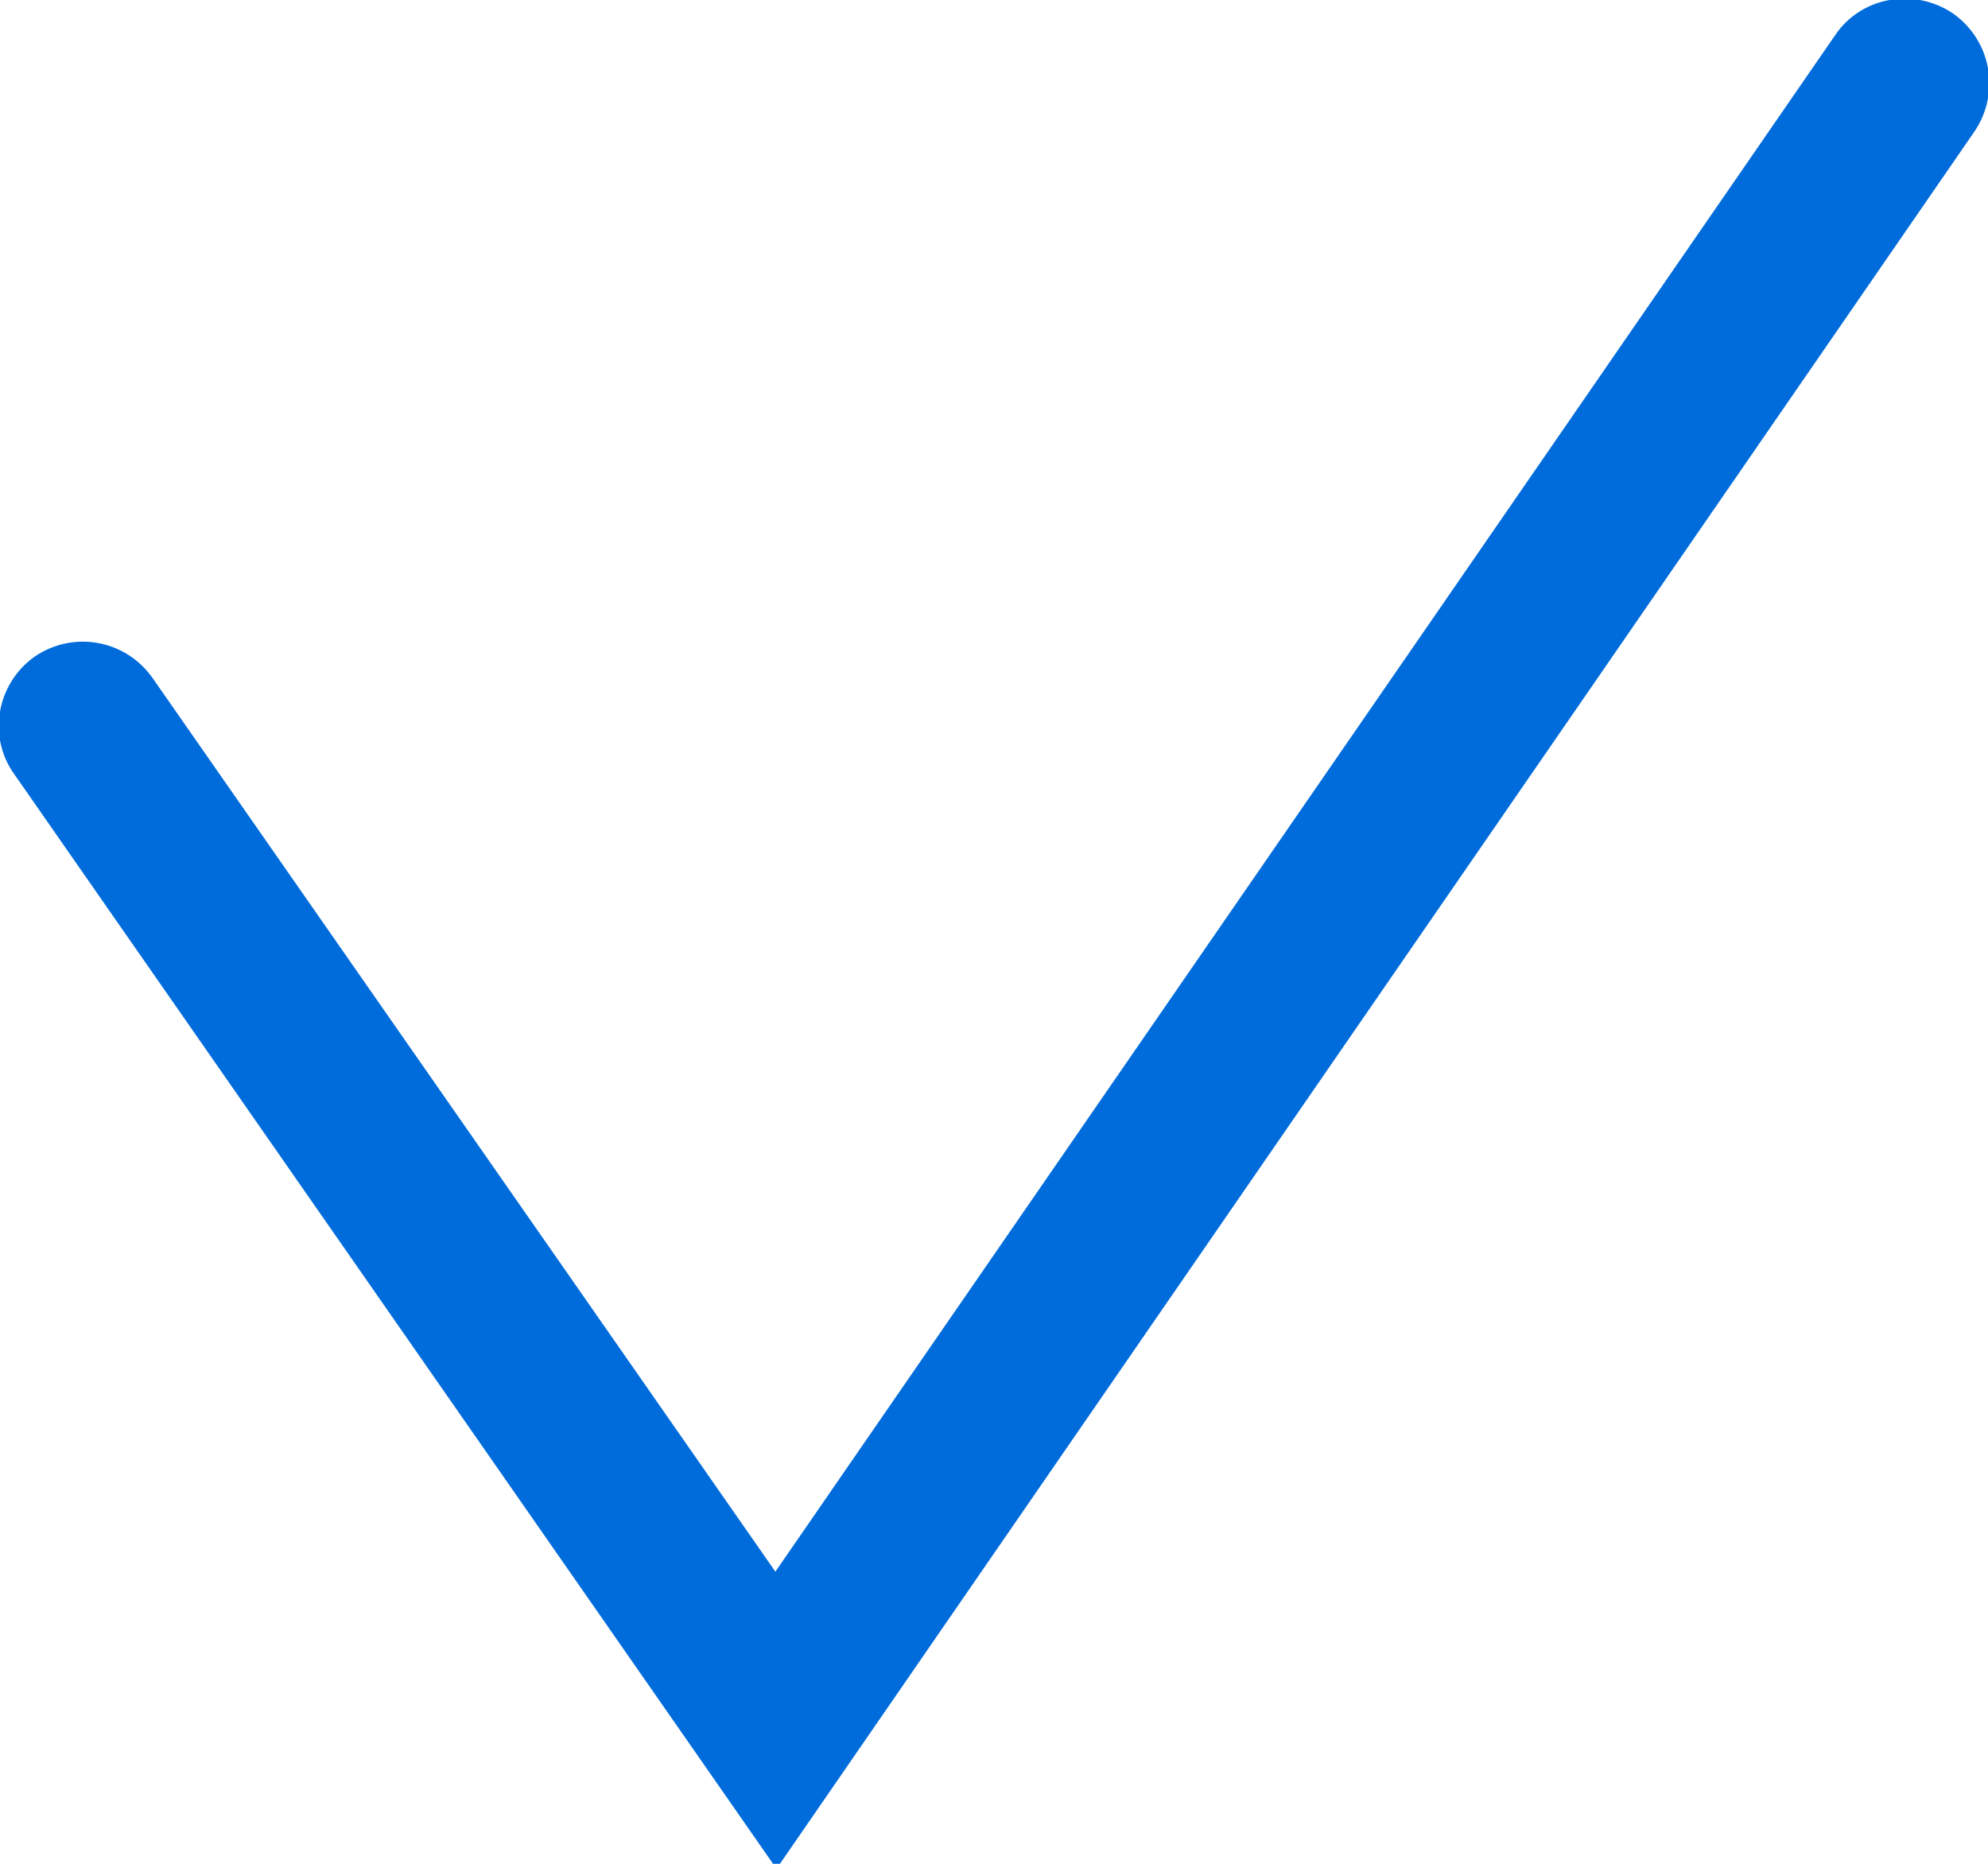
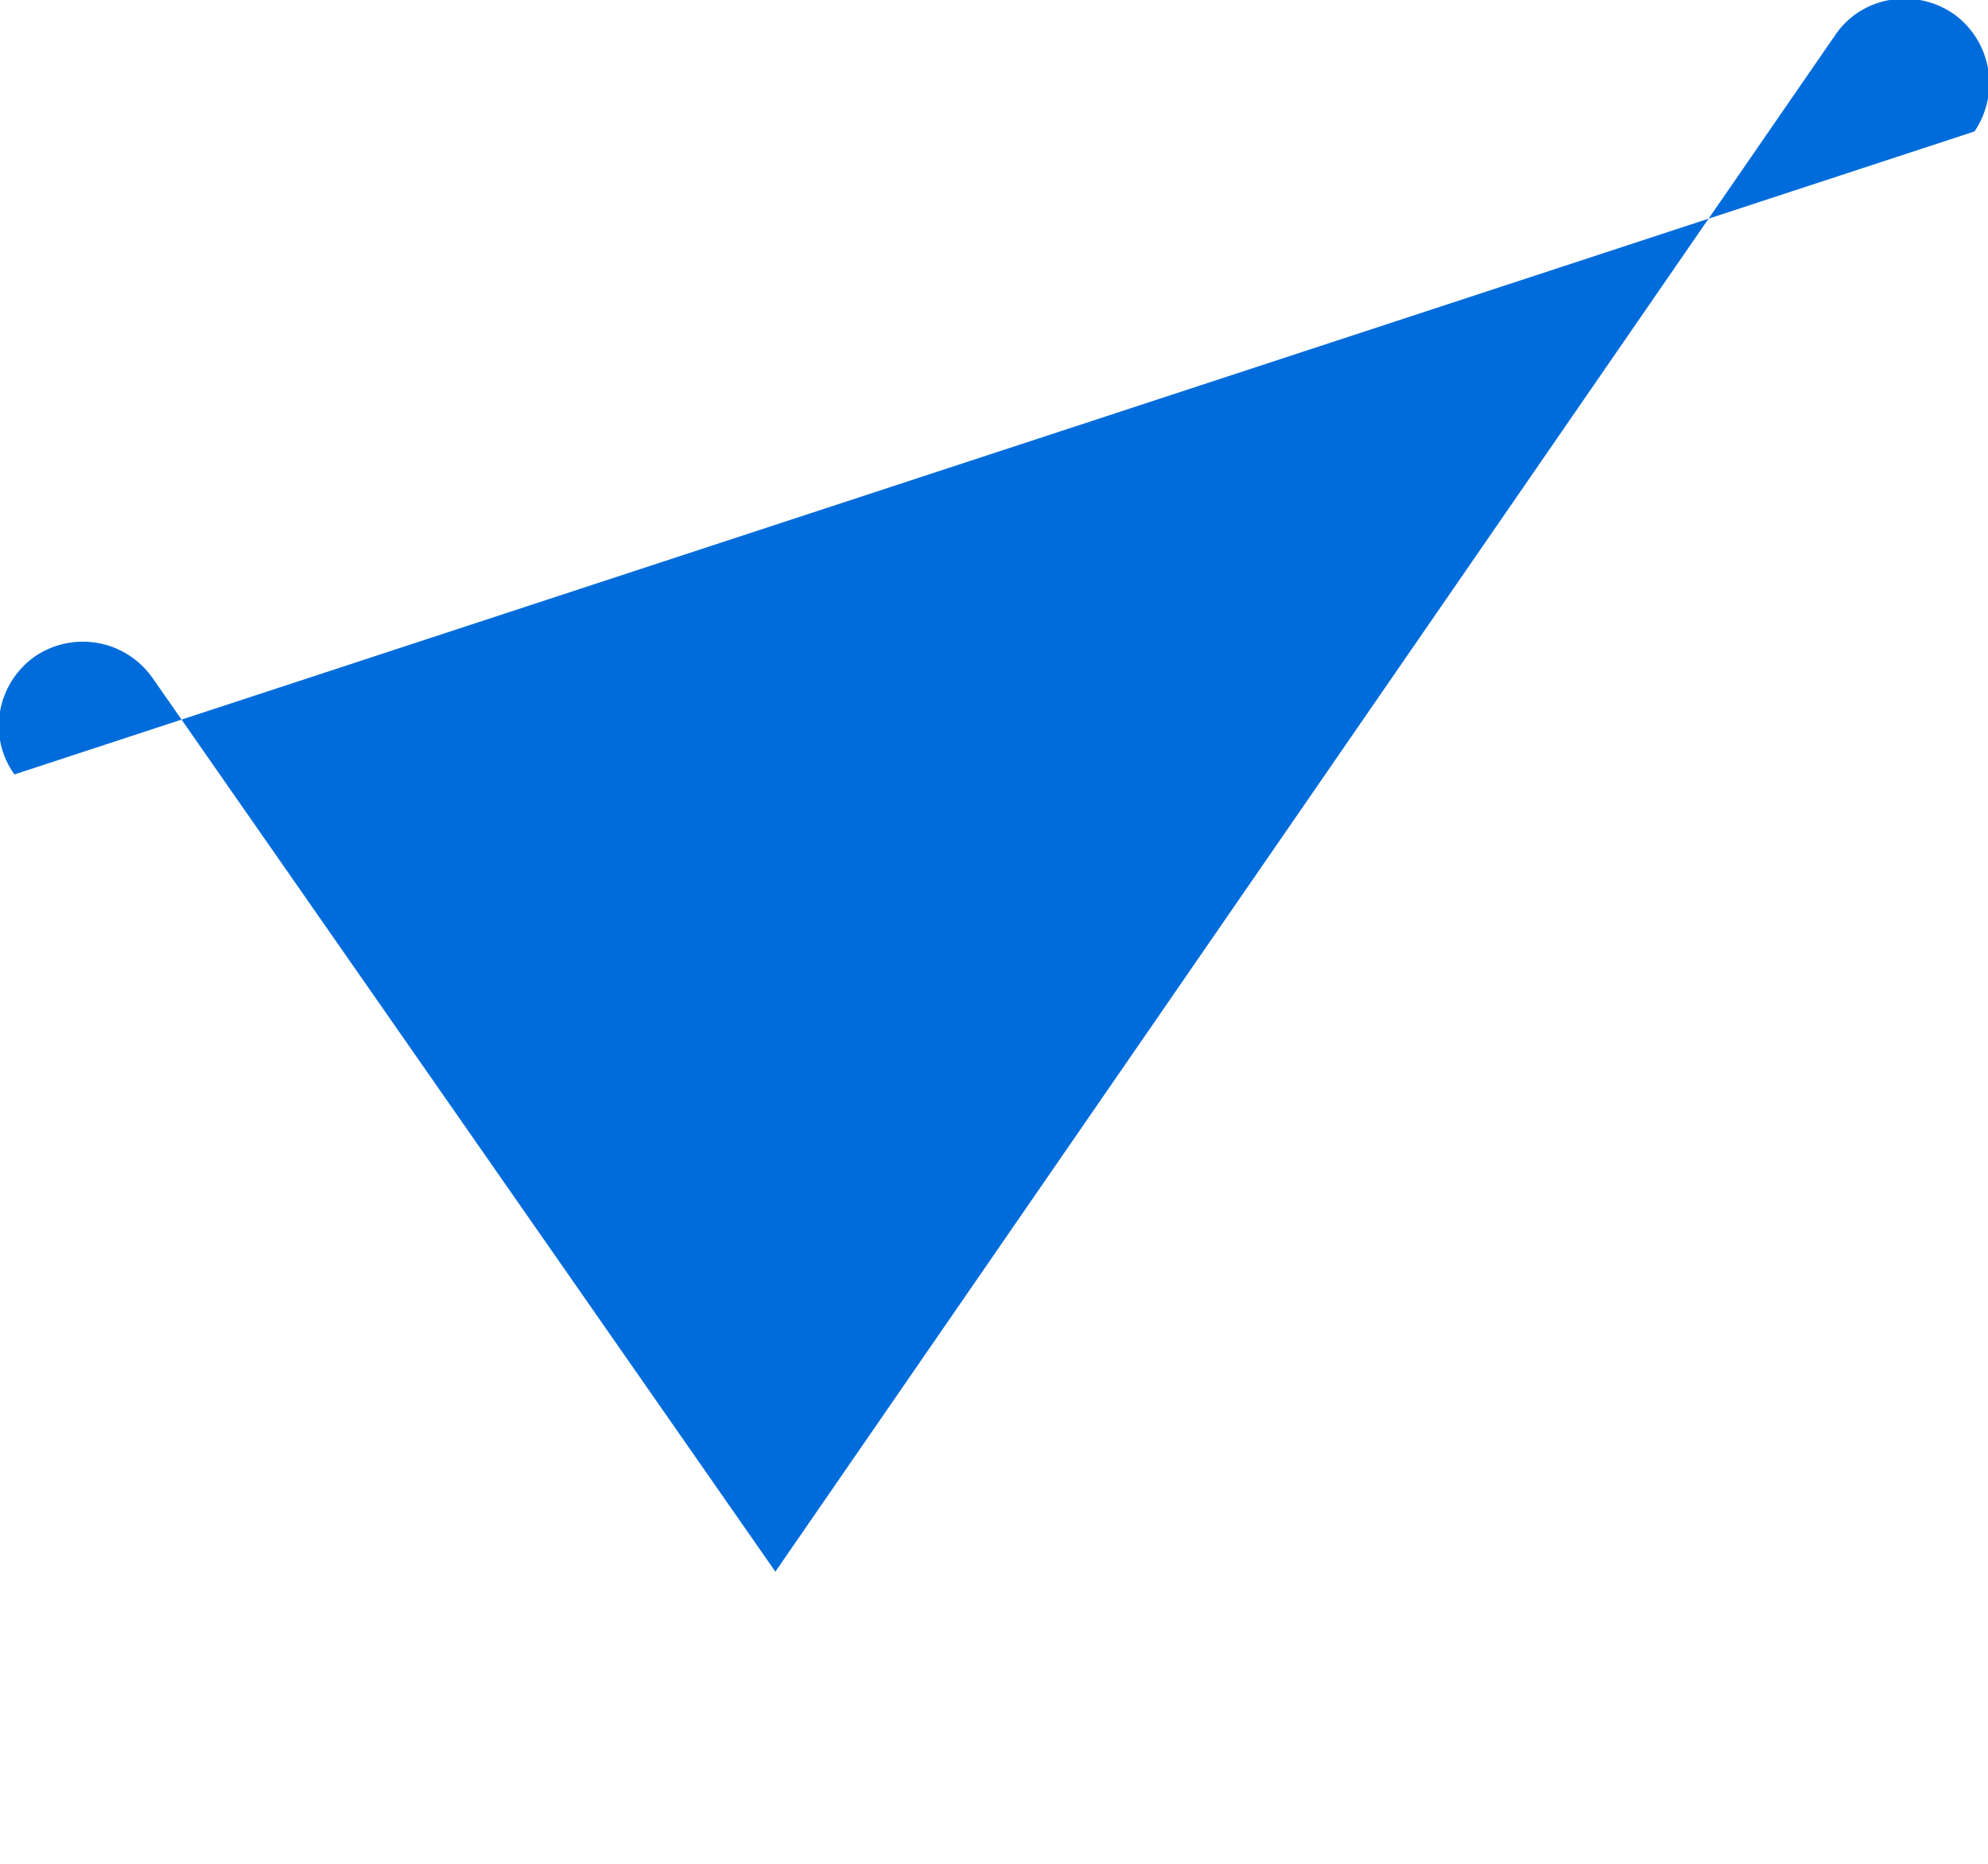
<svg xmlns="http://www.w3.org/2000/svg" version="1.1" baseProfile="full" width="277.397" height="260.059" viewBox="0 0 277.40 260.06" enable-background="new 0 0 277.40 260.06" xml:space="preserve">
-   <path fill="#006CDB" fill-opacity="1" stroke-width="1.334" stroke-linejoin="round" d="M 2.015,108.057C -1.778,102.835 -0.514,95.398 4.859,91.6C 10.231,87.96 17.499,89.226 21.291,94.606L 108.194,219.298L 256.086,4.886C 259.72,-0.495 267.146,-1.76 272.518,1.879C 277.89,5.677 279.154,12.956 275.52,18.336L 108.352,260.756L 2.015,108.057 Z " />
+   <path fill="#006CDB" fill-opacity="1" stroke-width="1.334" stroke-linejoin="round" d="M 2.015,108.057C -1.778,102.835 -0.514,95.398 4.859,91.6C 10.231,87.96 17.499,89.226 21.291,94.606L 108.194,219.298L 256.086,4.886C 259.72,-0.495 267.146,-1.76 272.518,1.879C 277.89,5.677 279.154,12.956 275.52,18.336L 2.015,108.057 Z " />
</svg>